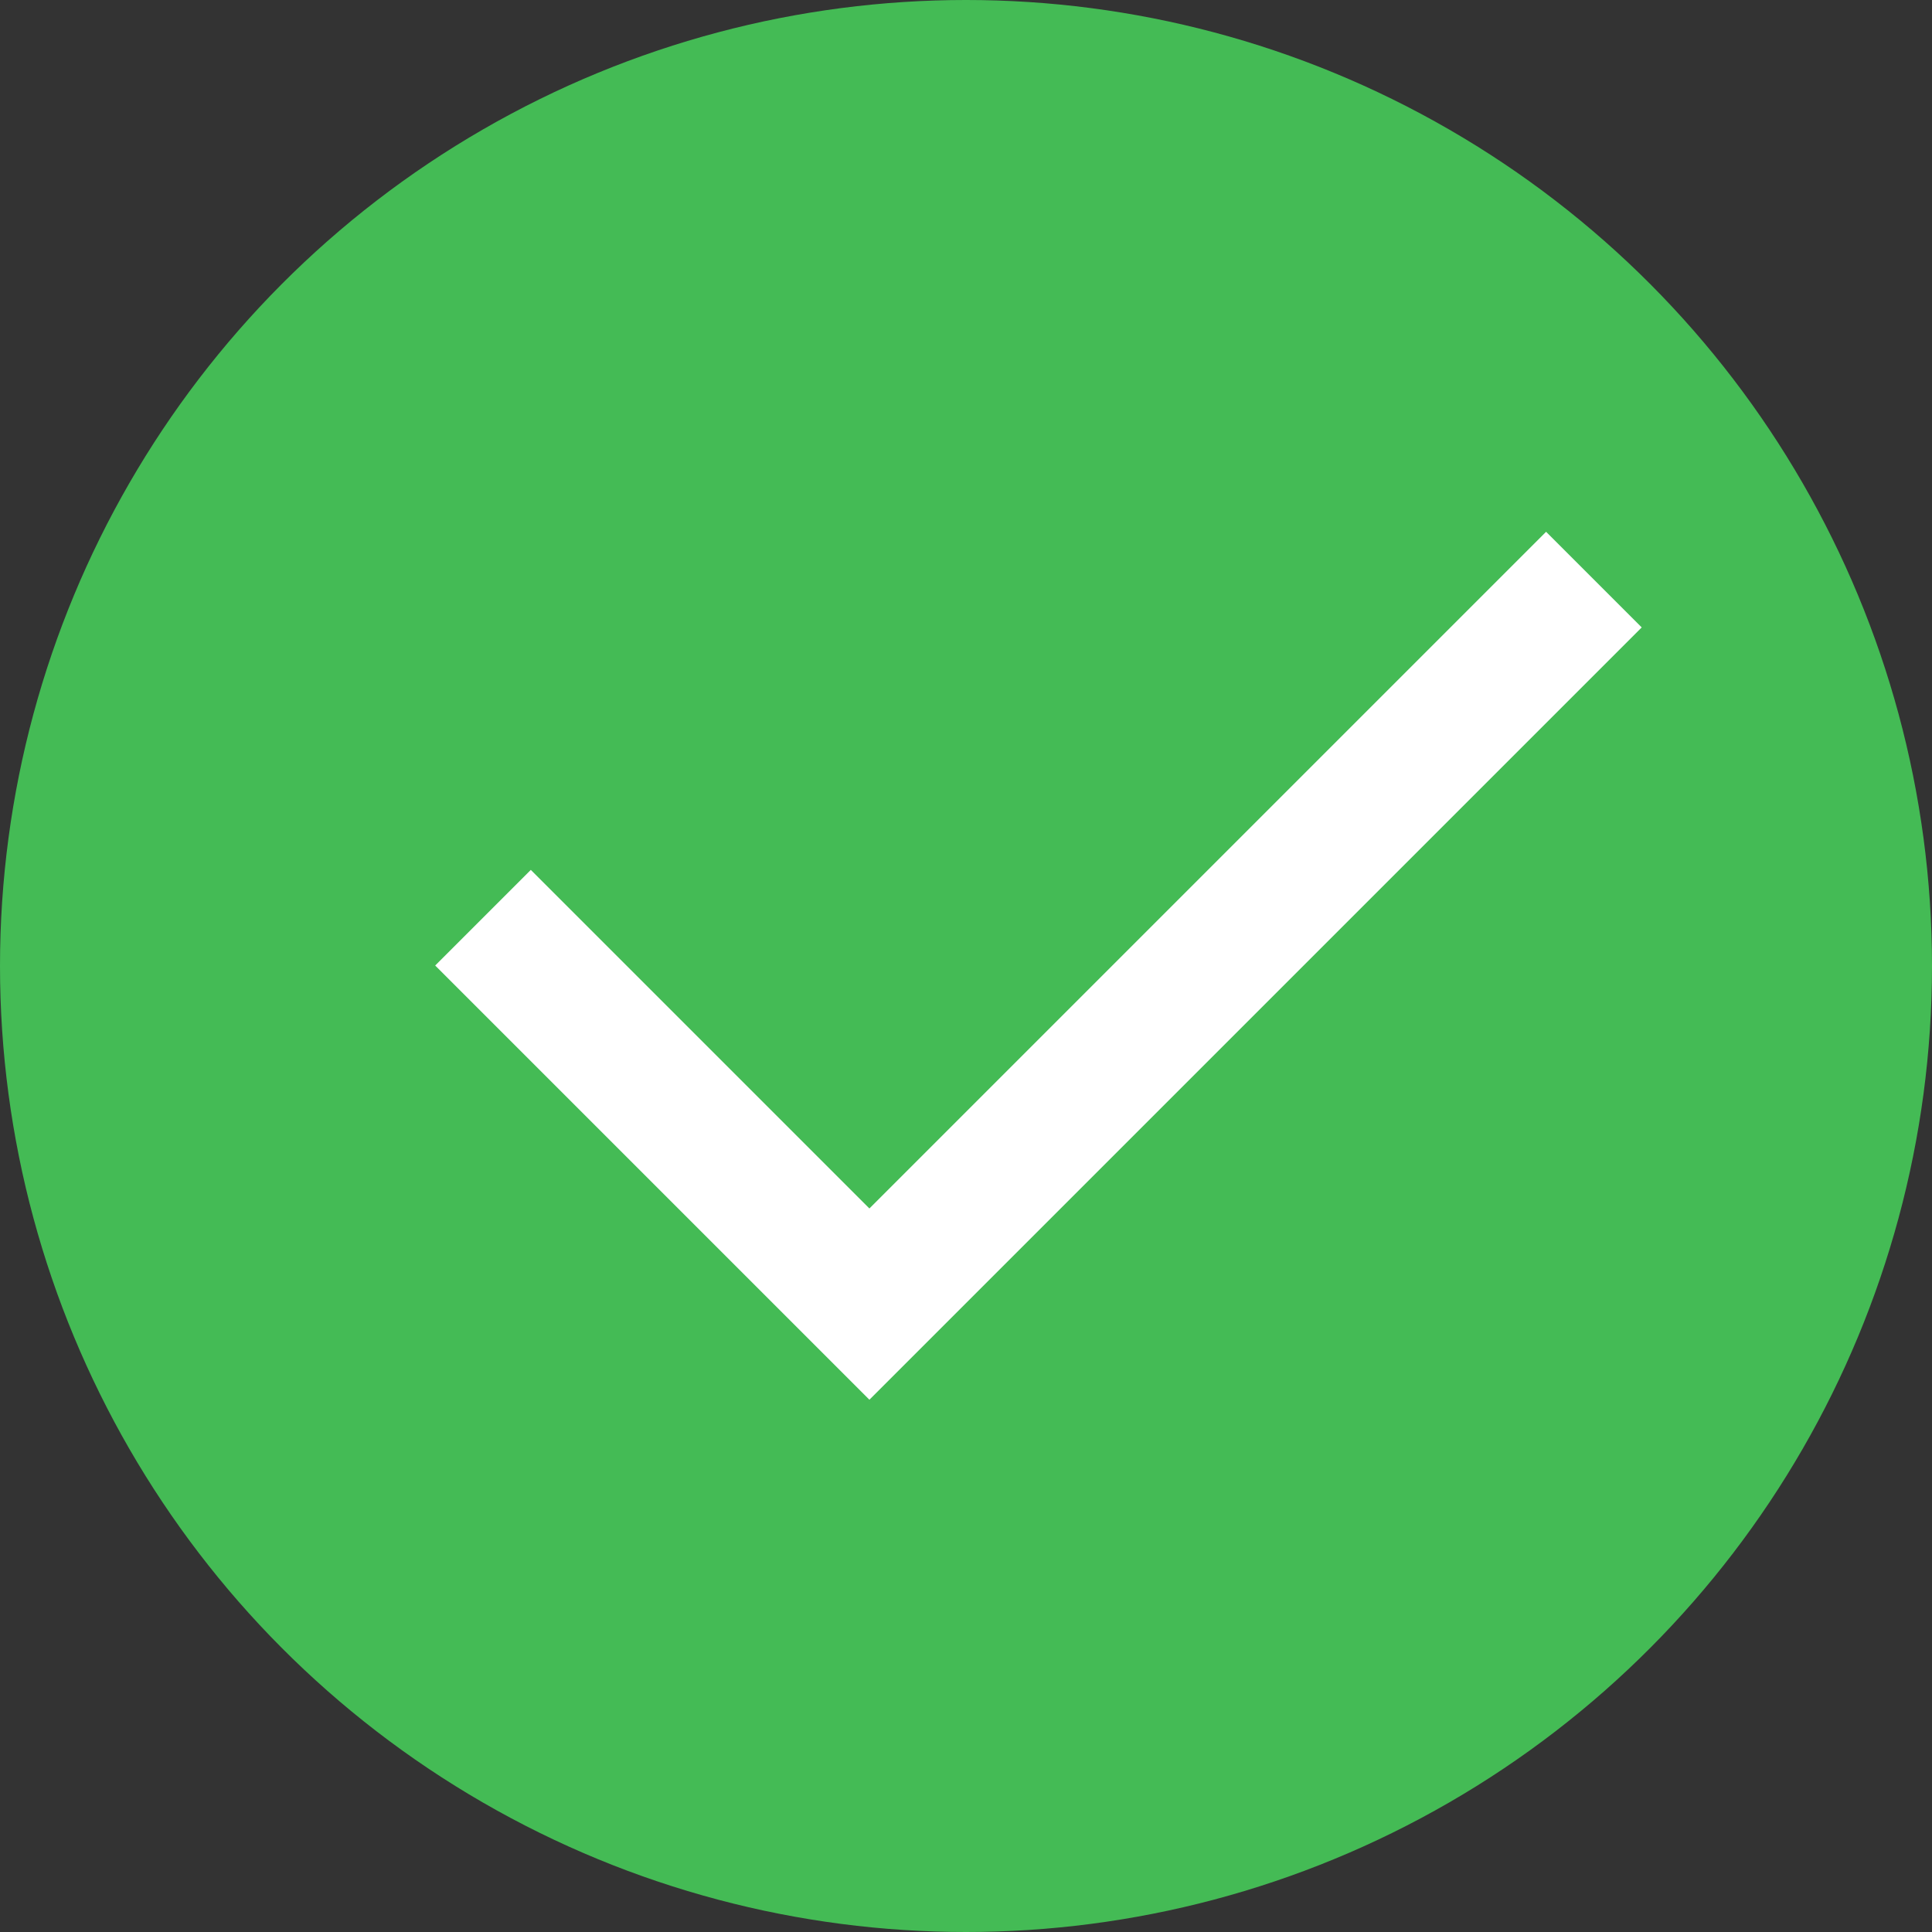
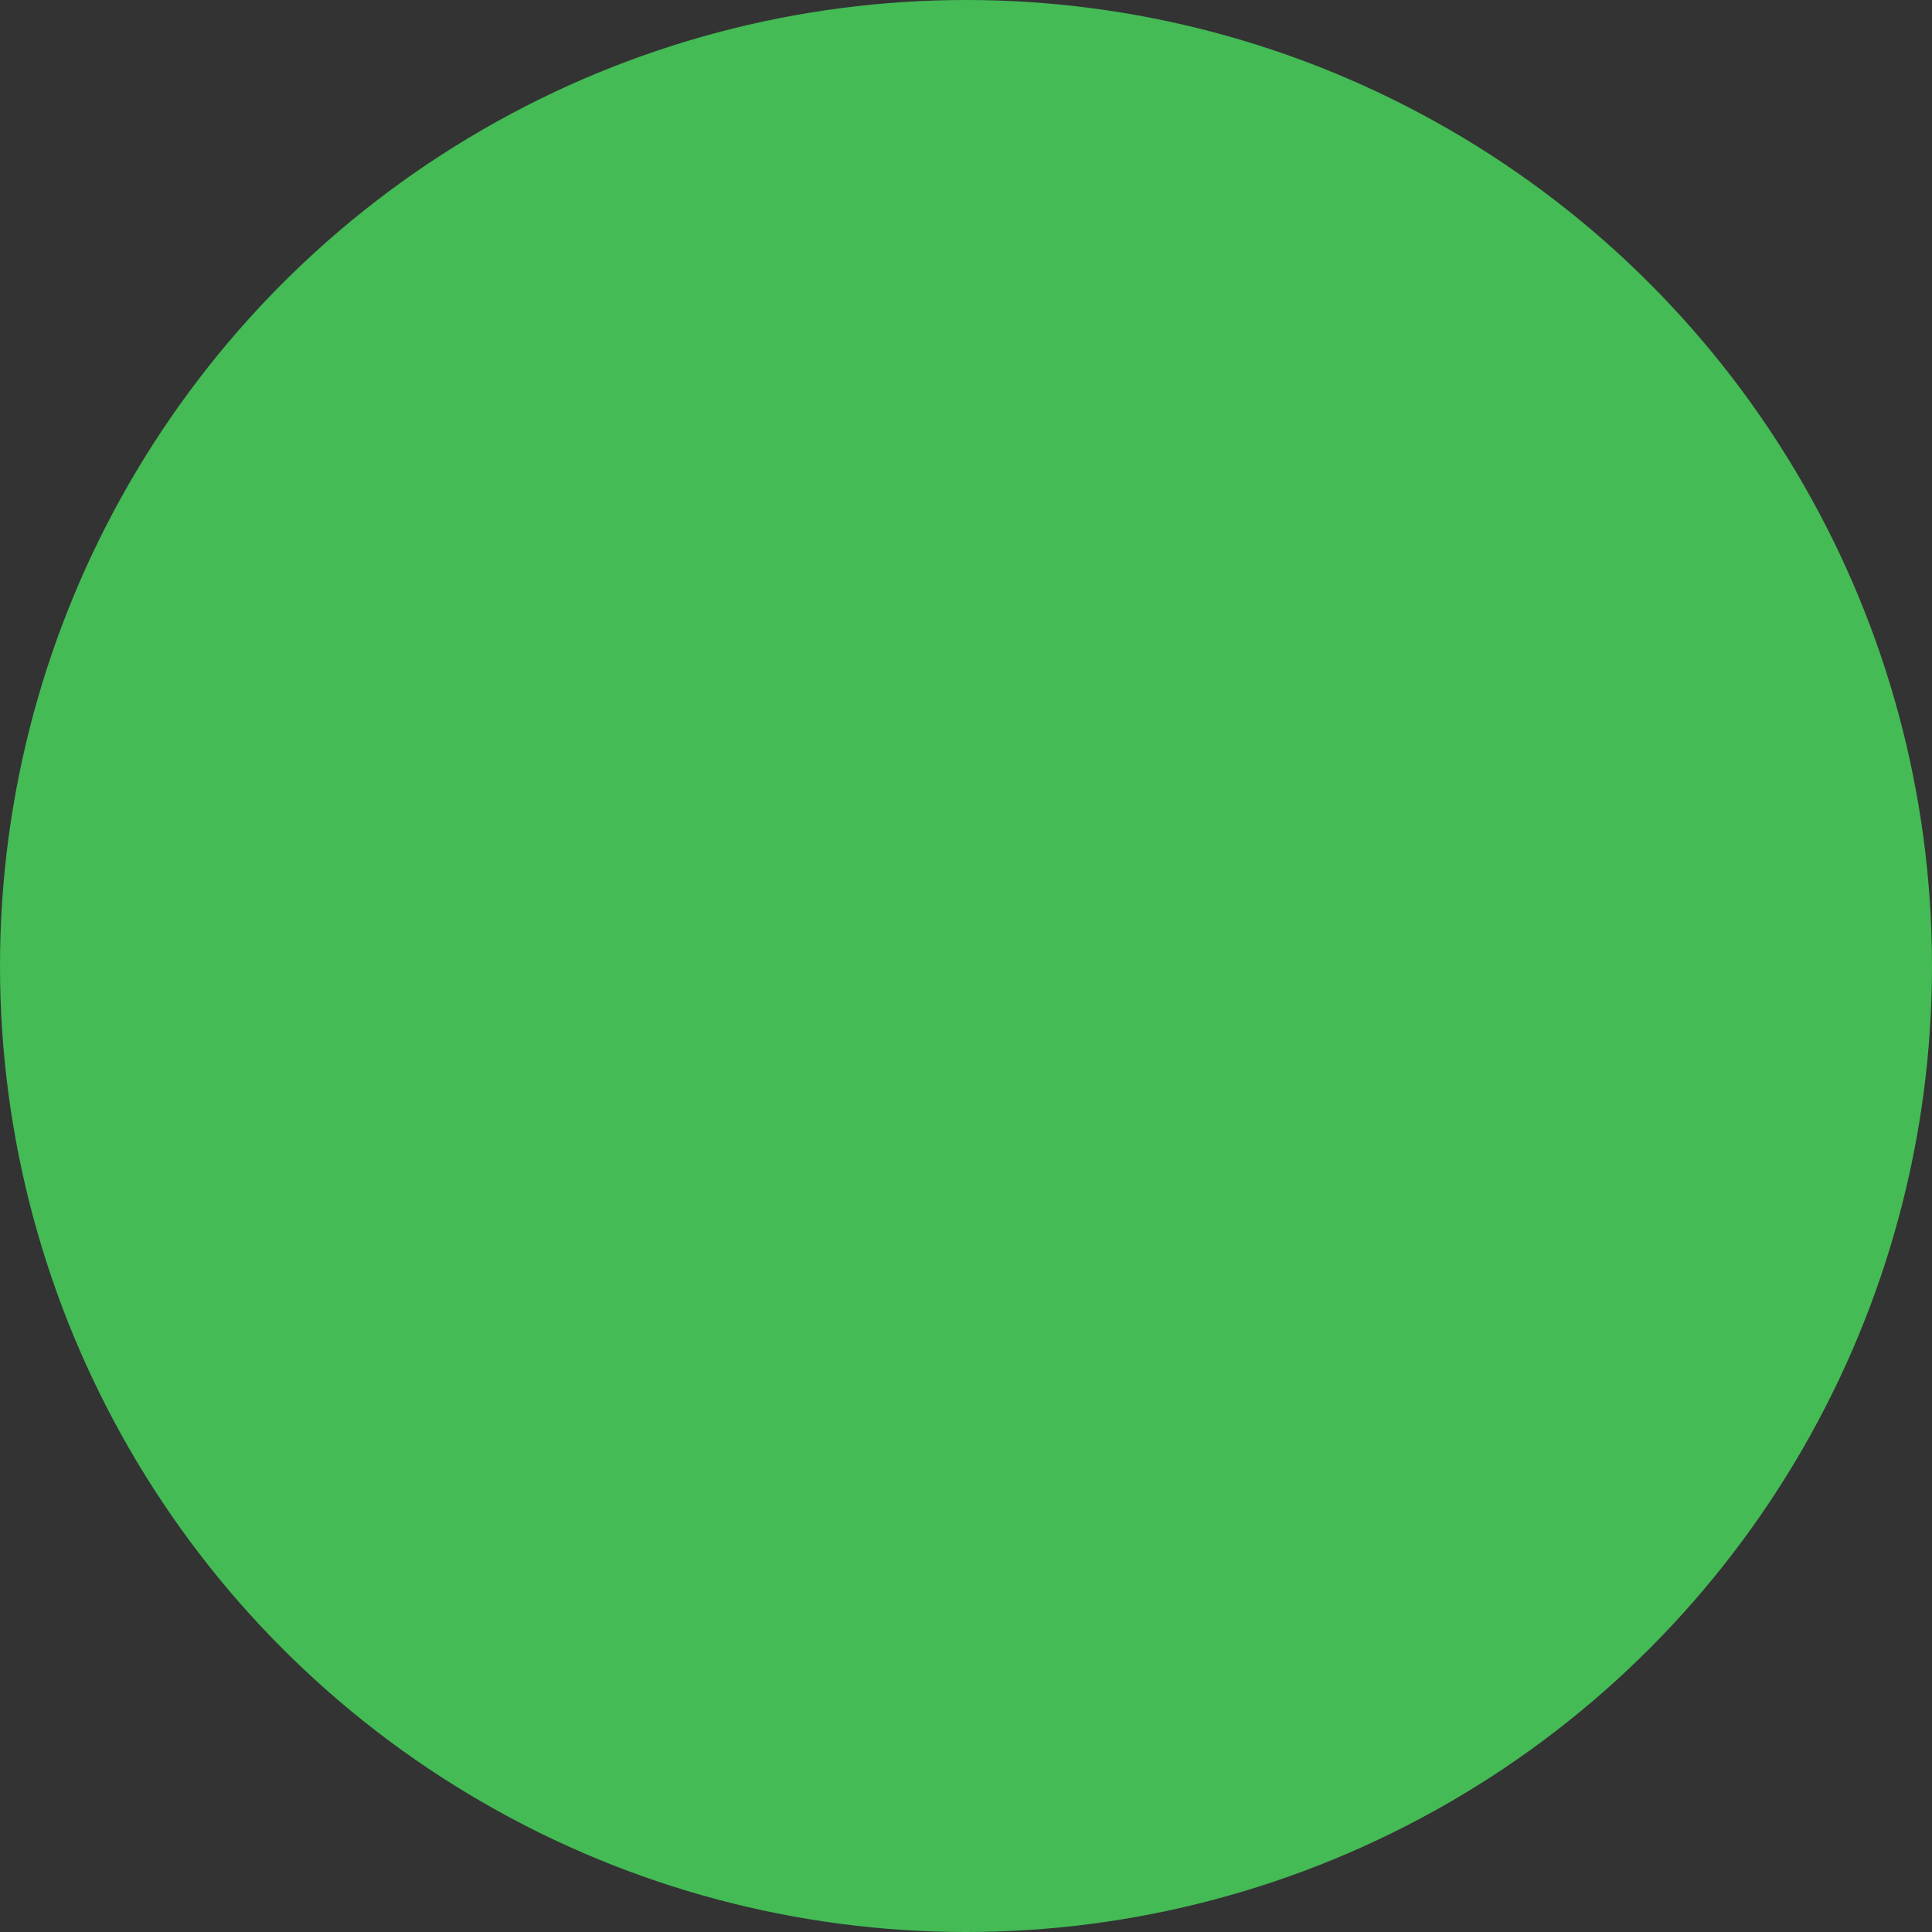
<svg xmlns="http://www.w3.org/2000/svg" width="20" height="20" viewBox="0 0 20 20" fill="none">
  <rect x="0" y="0" width="20" height="20" fill="#333333" stroke="none" />
  <circle cx="10" cy="10" r="10" fill="#44BB55" />
-   <path d="M5 9.5L9 13.5L16.5 6" stroke="white" stroke-width="1.4" />
</svg>